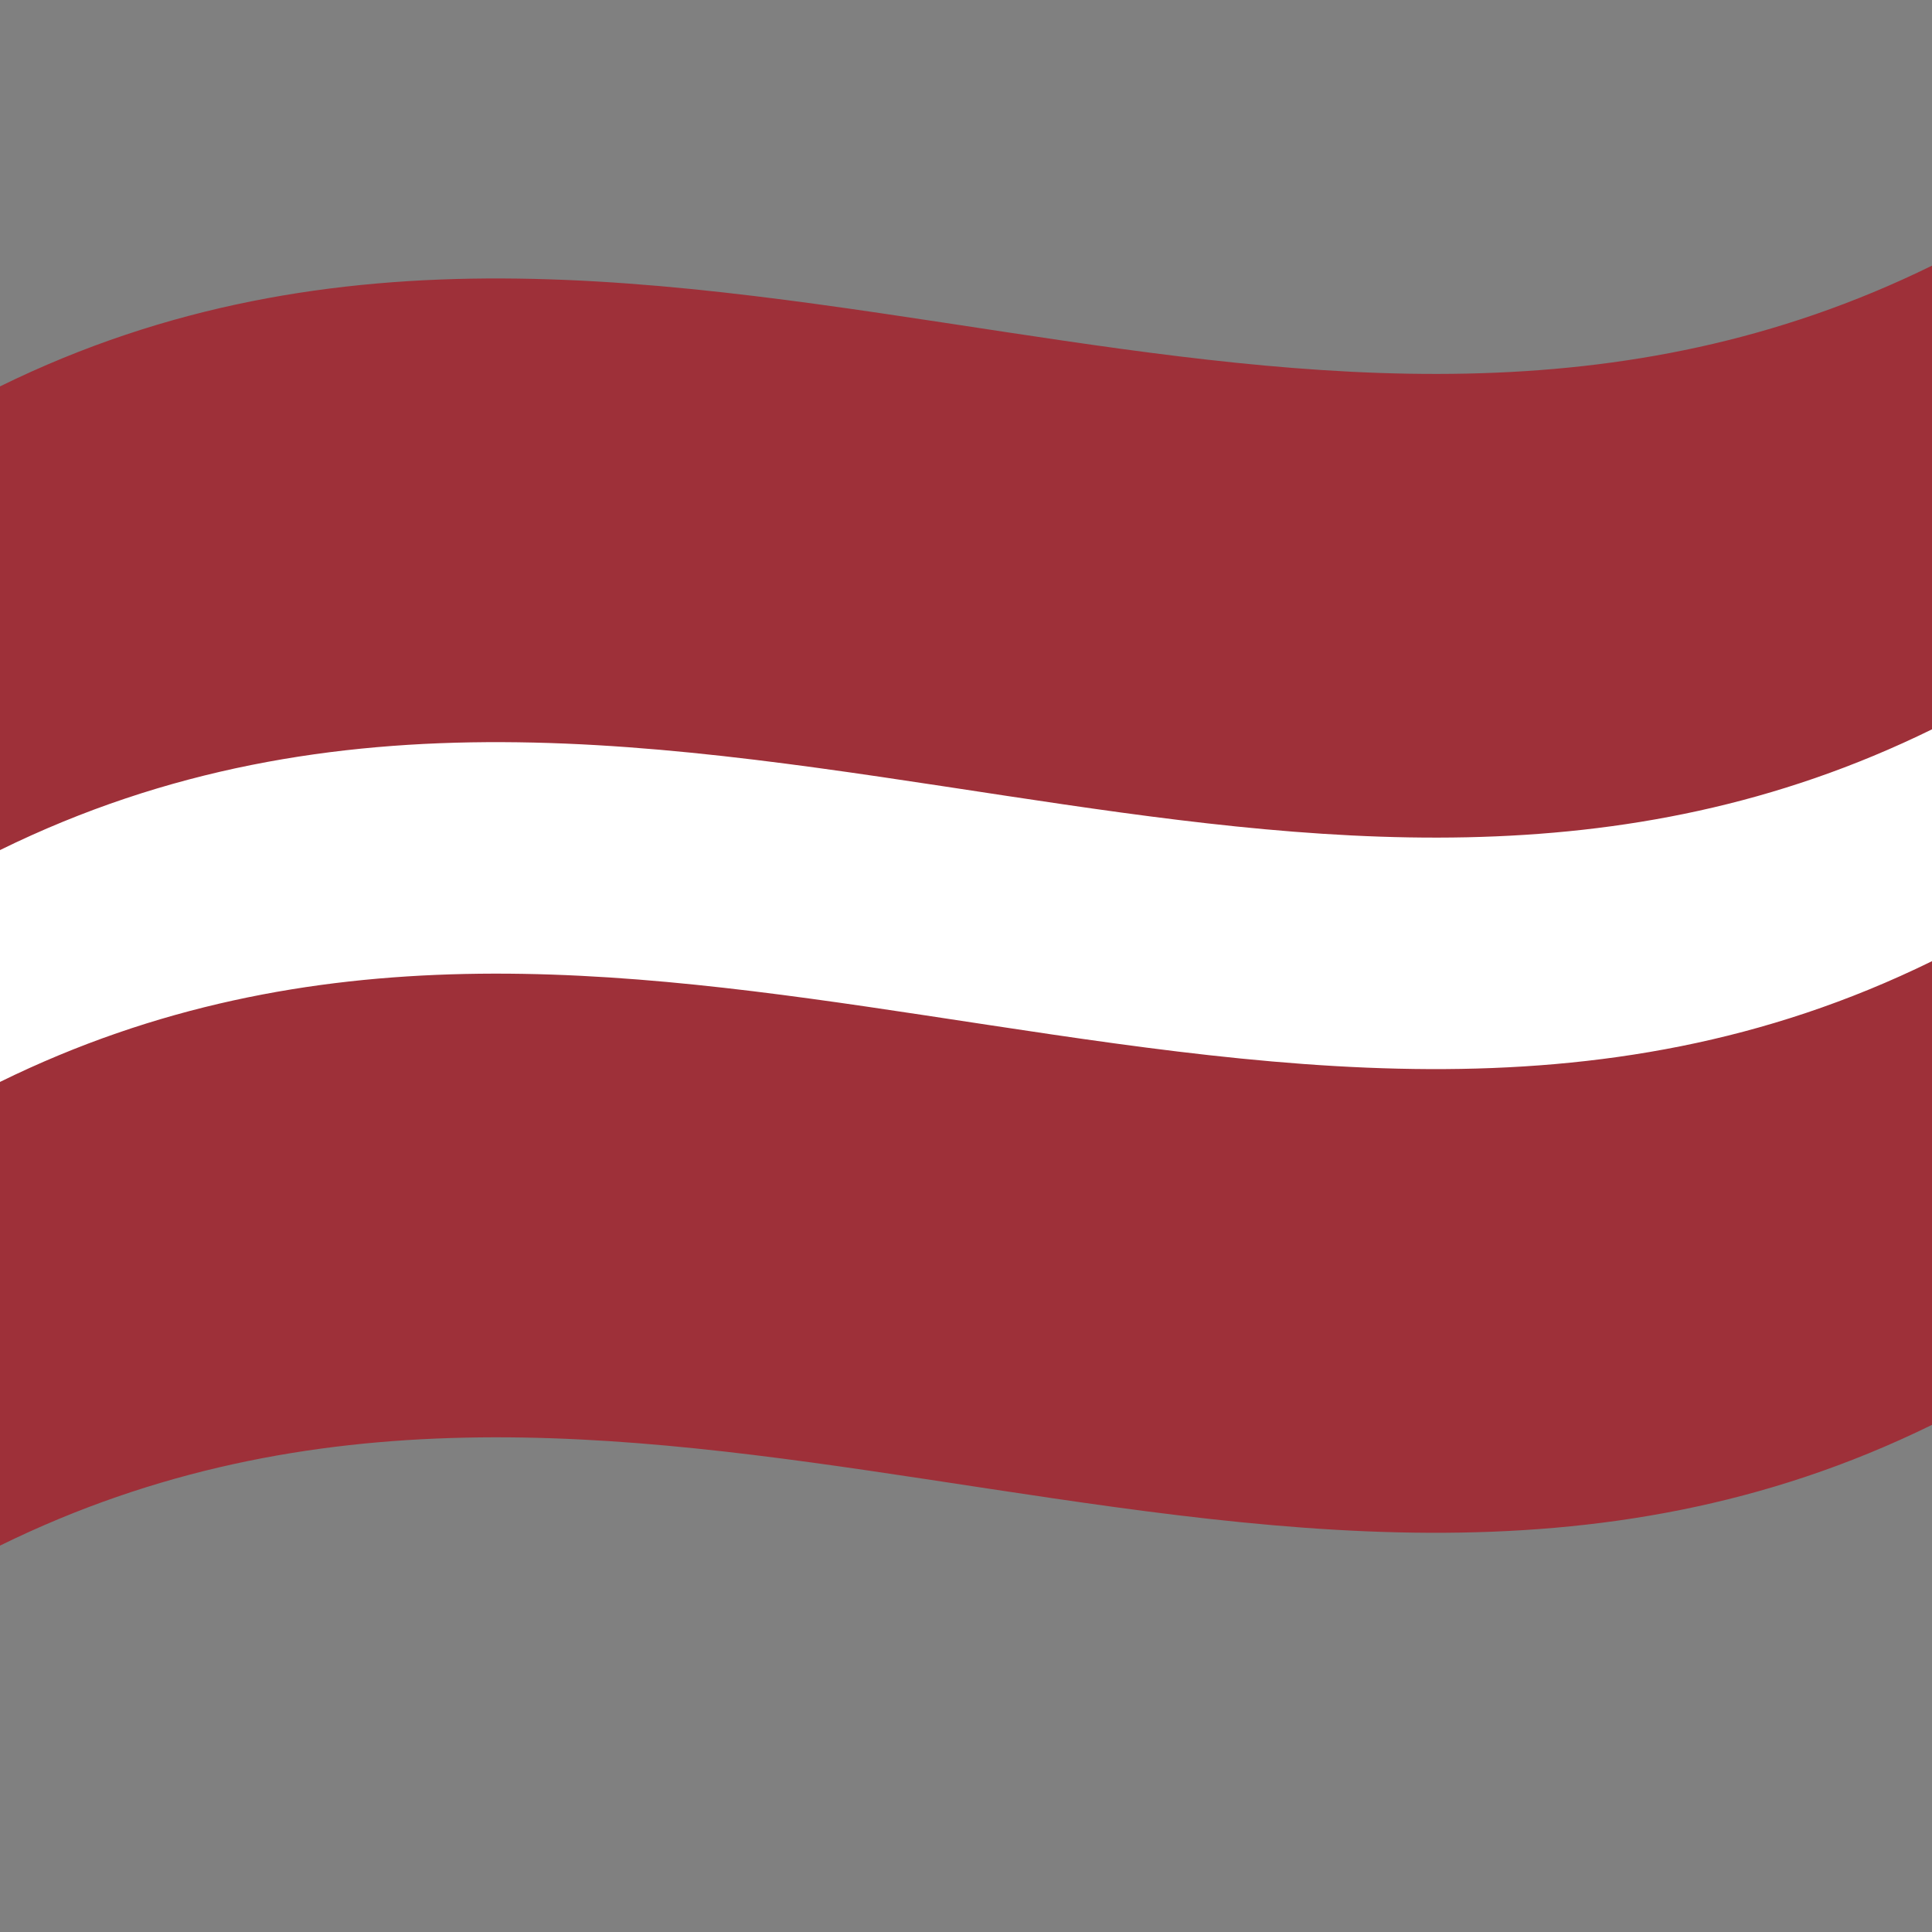
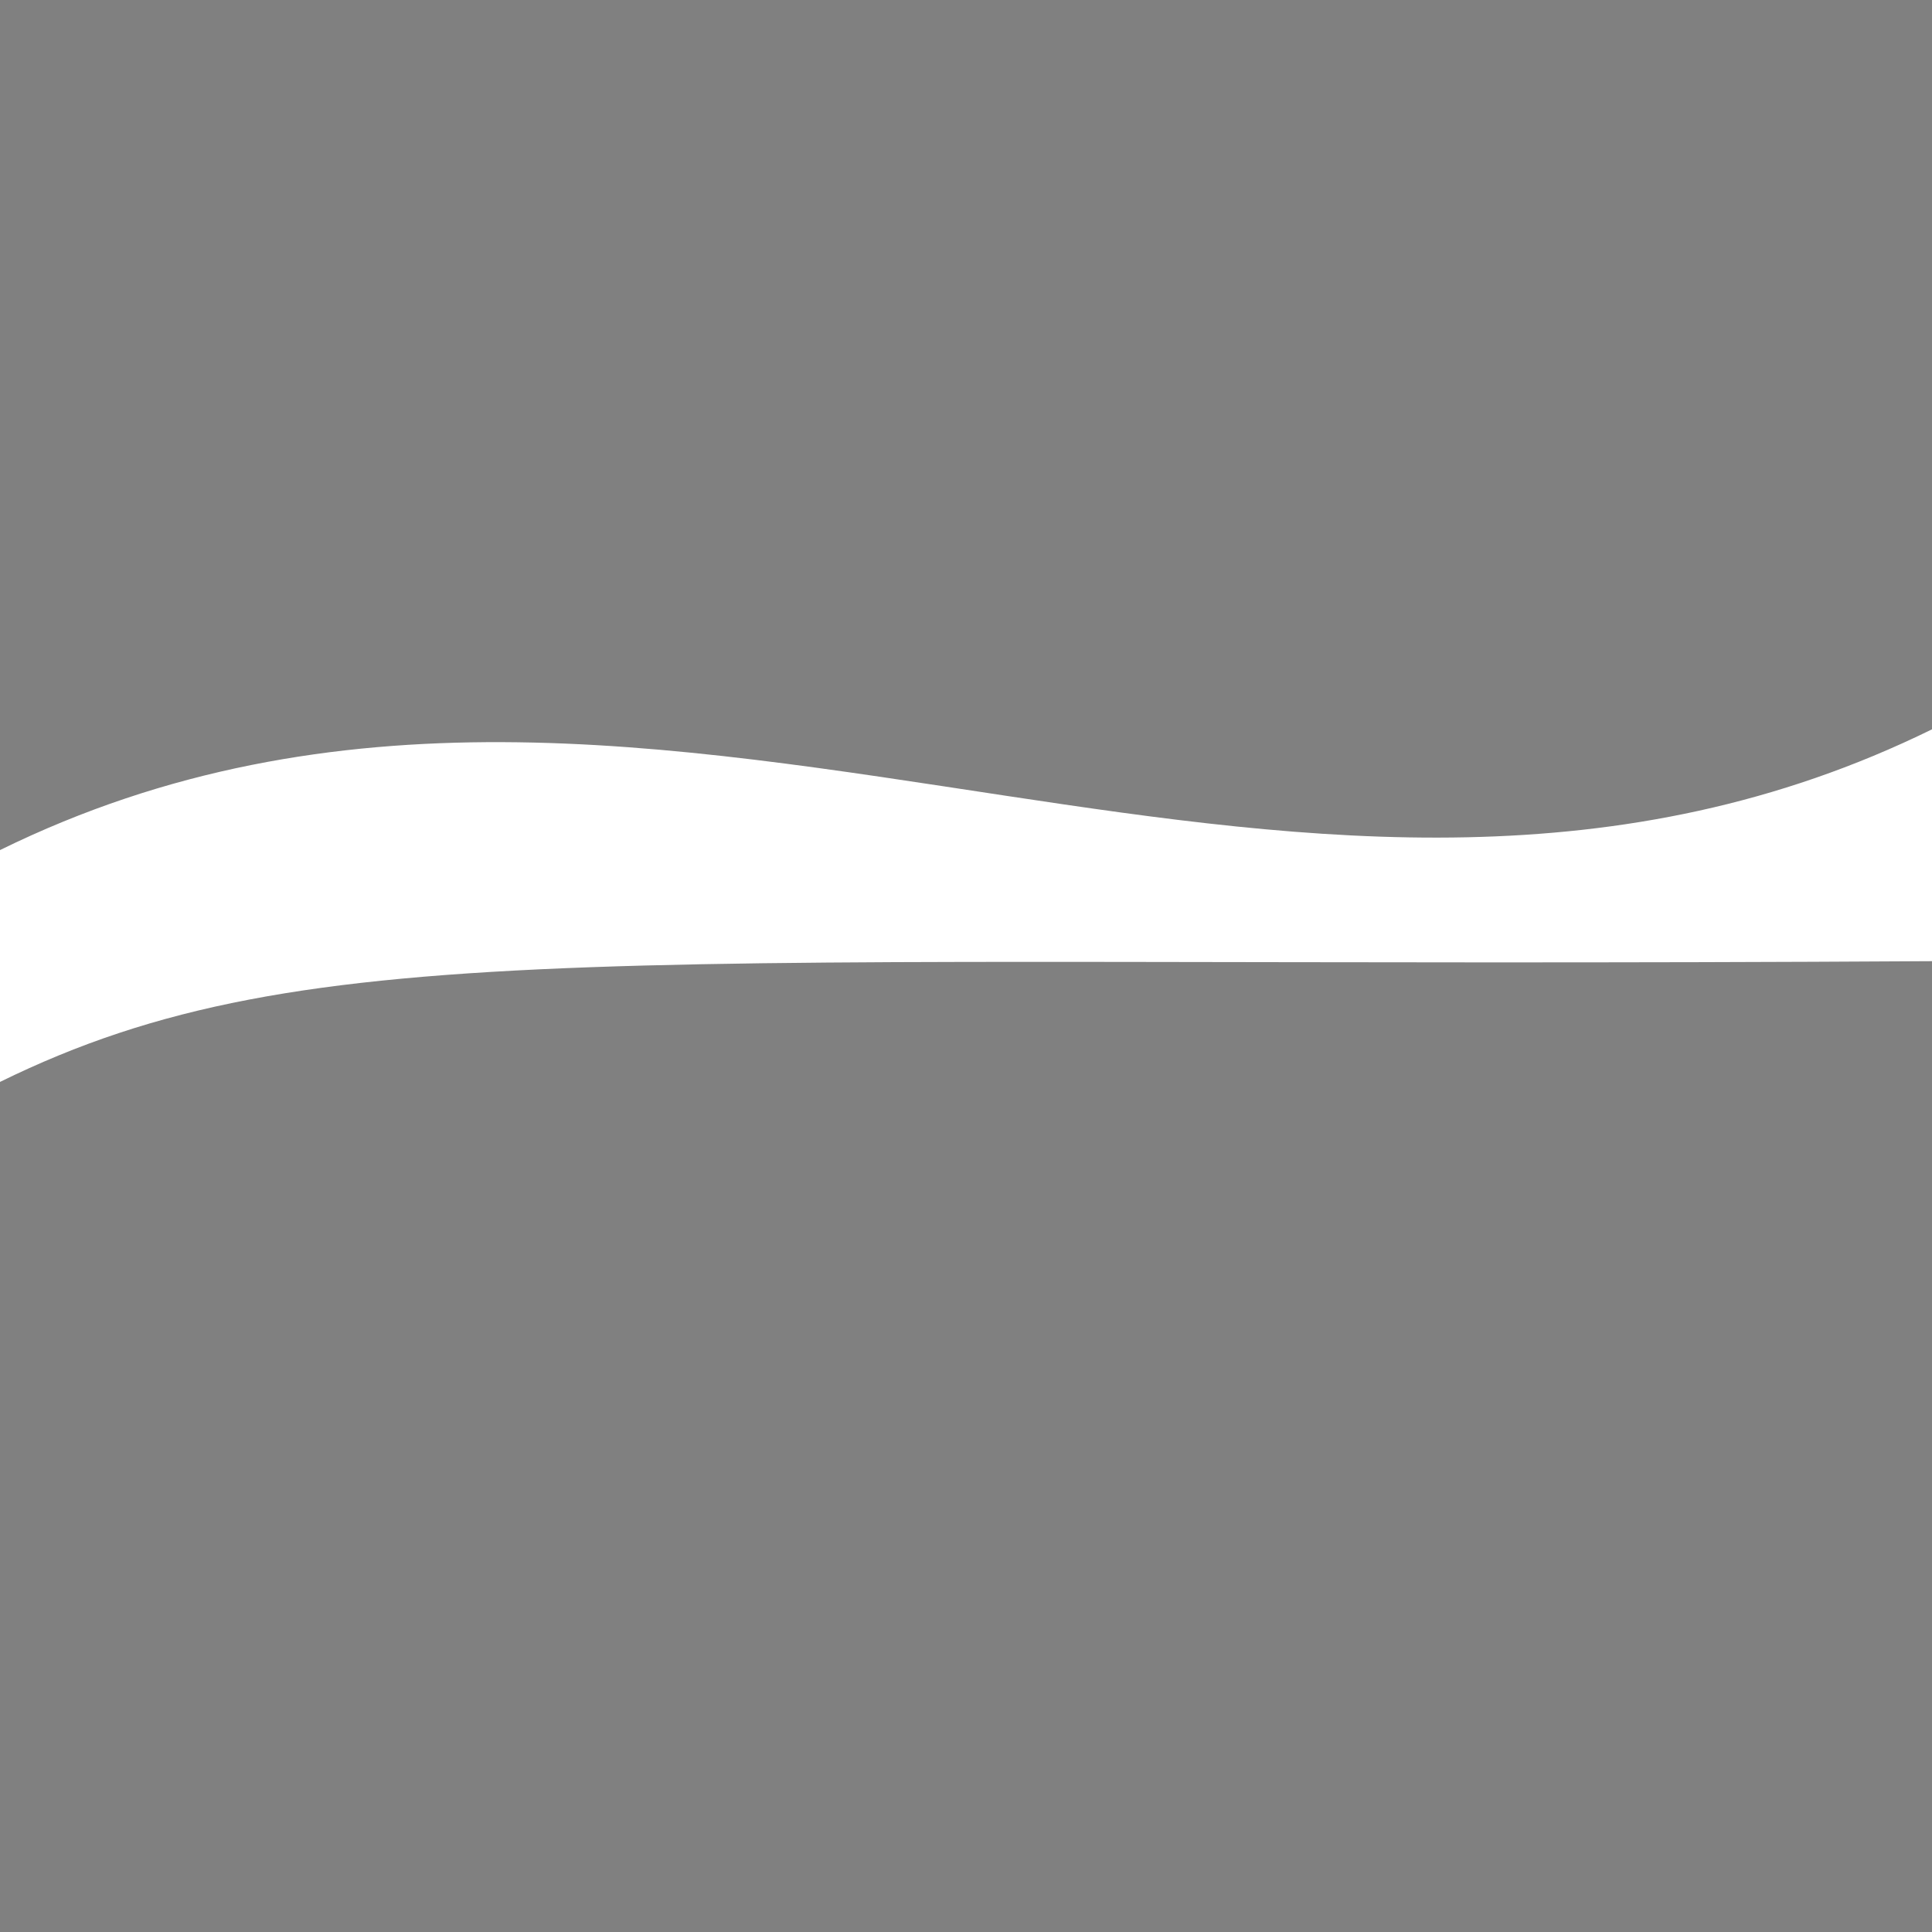
<svg xmlns="http://www.w3.org/2000/svg" viewBox="0 0 1000 1000">
  <rect x="0" y="0" width="1000" height="1000" fill="#808080" stroke="none" />
  <defs />
-   <path fill="#9E3039" d="M0,200 C173.47,114.84 346.32,145.53 521.2,171.97 C679.07,195.84 838.71,216.67 1000,137.5 L1000,737.5 C826.53,822.66 653.68,791.97 478.8,765.53 C320.93,741.66 161.29,720.83 0,800 L0,200" />
-   <path fill="#FFF" d="M0,440 C173.47,354.84 346.32,385.53 521.2,411.97 C679.07,435.84 838.71,456.67 1000,377.5 L1000,497.5 C826.53,582.66 653.68,551.97 478.8,525.53 C320.93,501.66 161.29,480.83 0,560 L0,440" />
+   <path fill="#FFF" d="M0,440 C173.47,354.84 346.32,385.53 521.2,411.97 C679.07,435.84 838.71,456.67 1000,377.5 L1000,497.5 C320.93,501.66 161.29,480.83 0,560 L0,440" />
</svg>